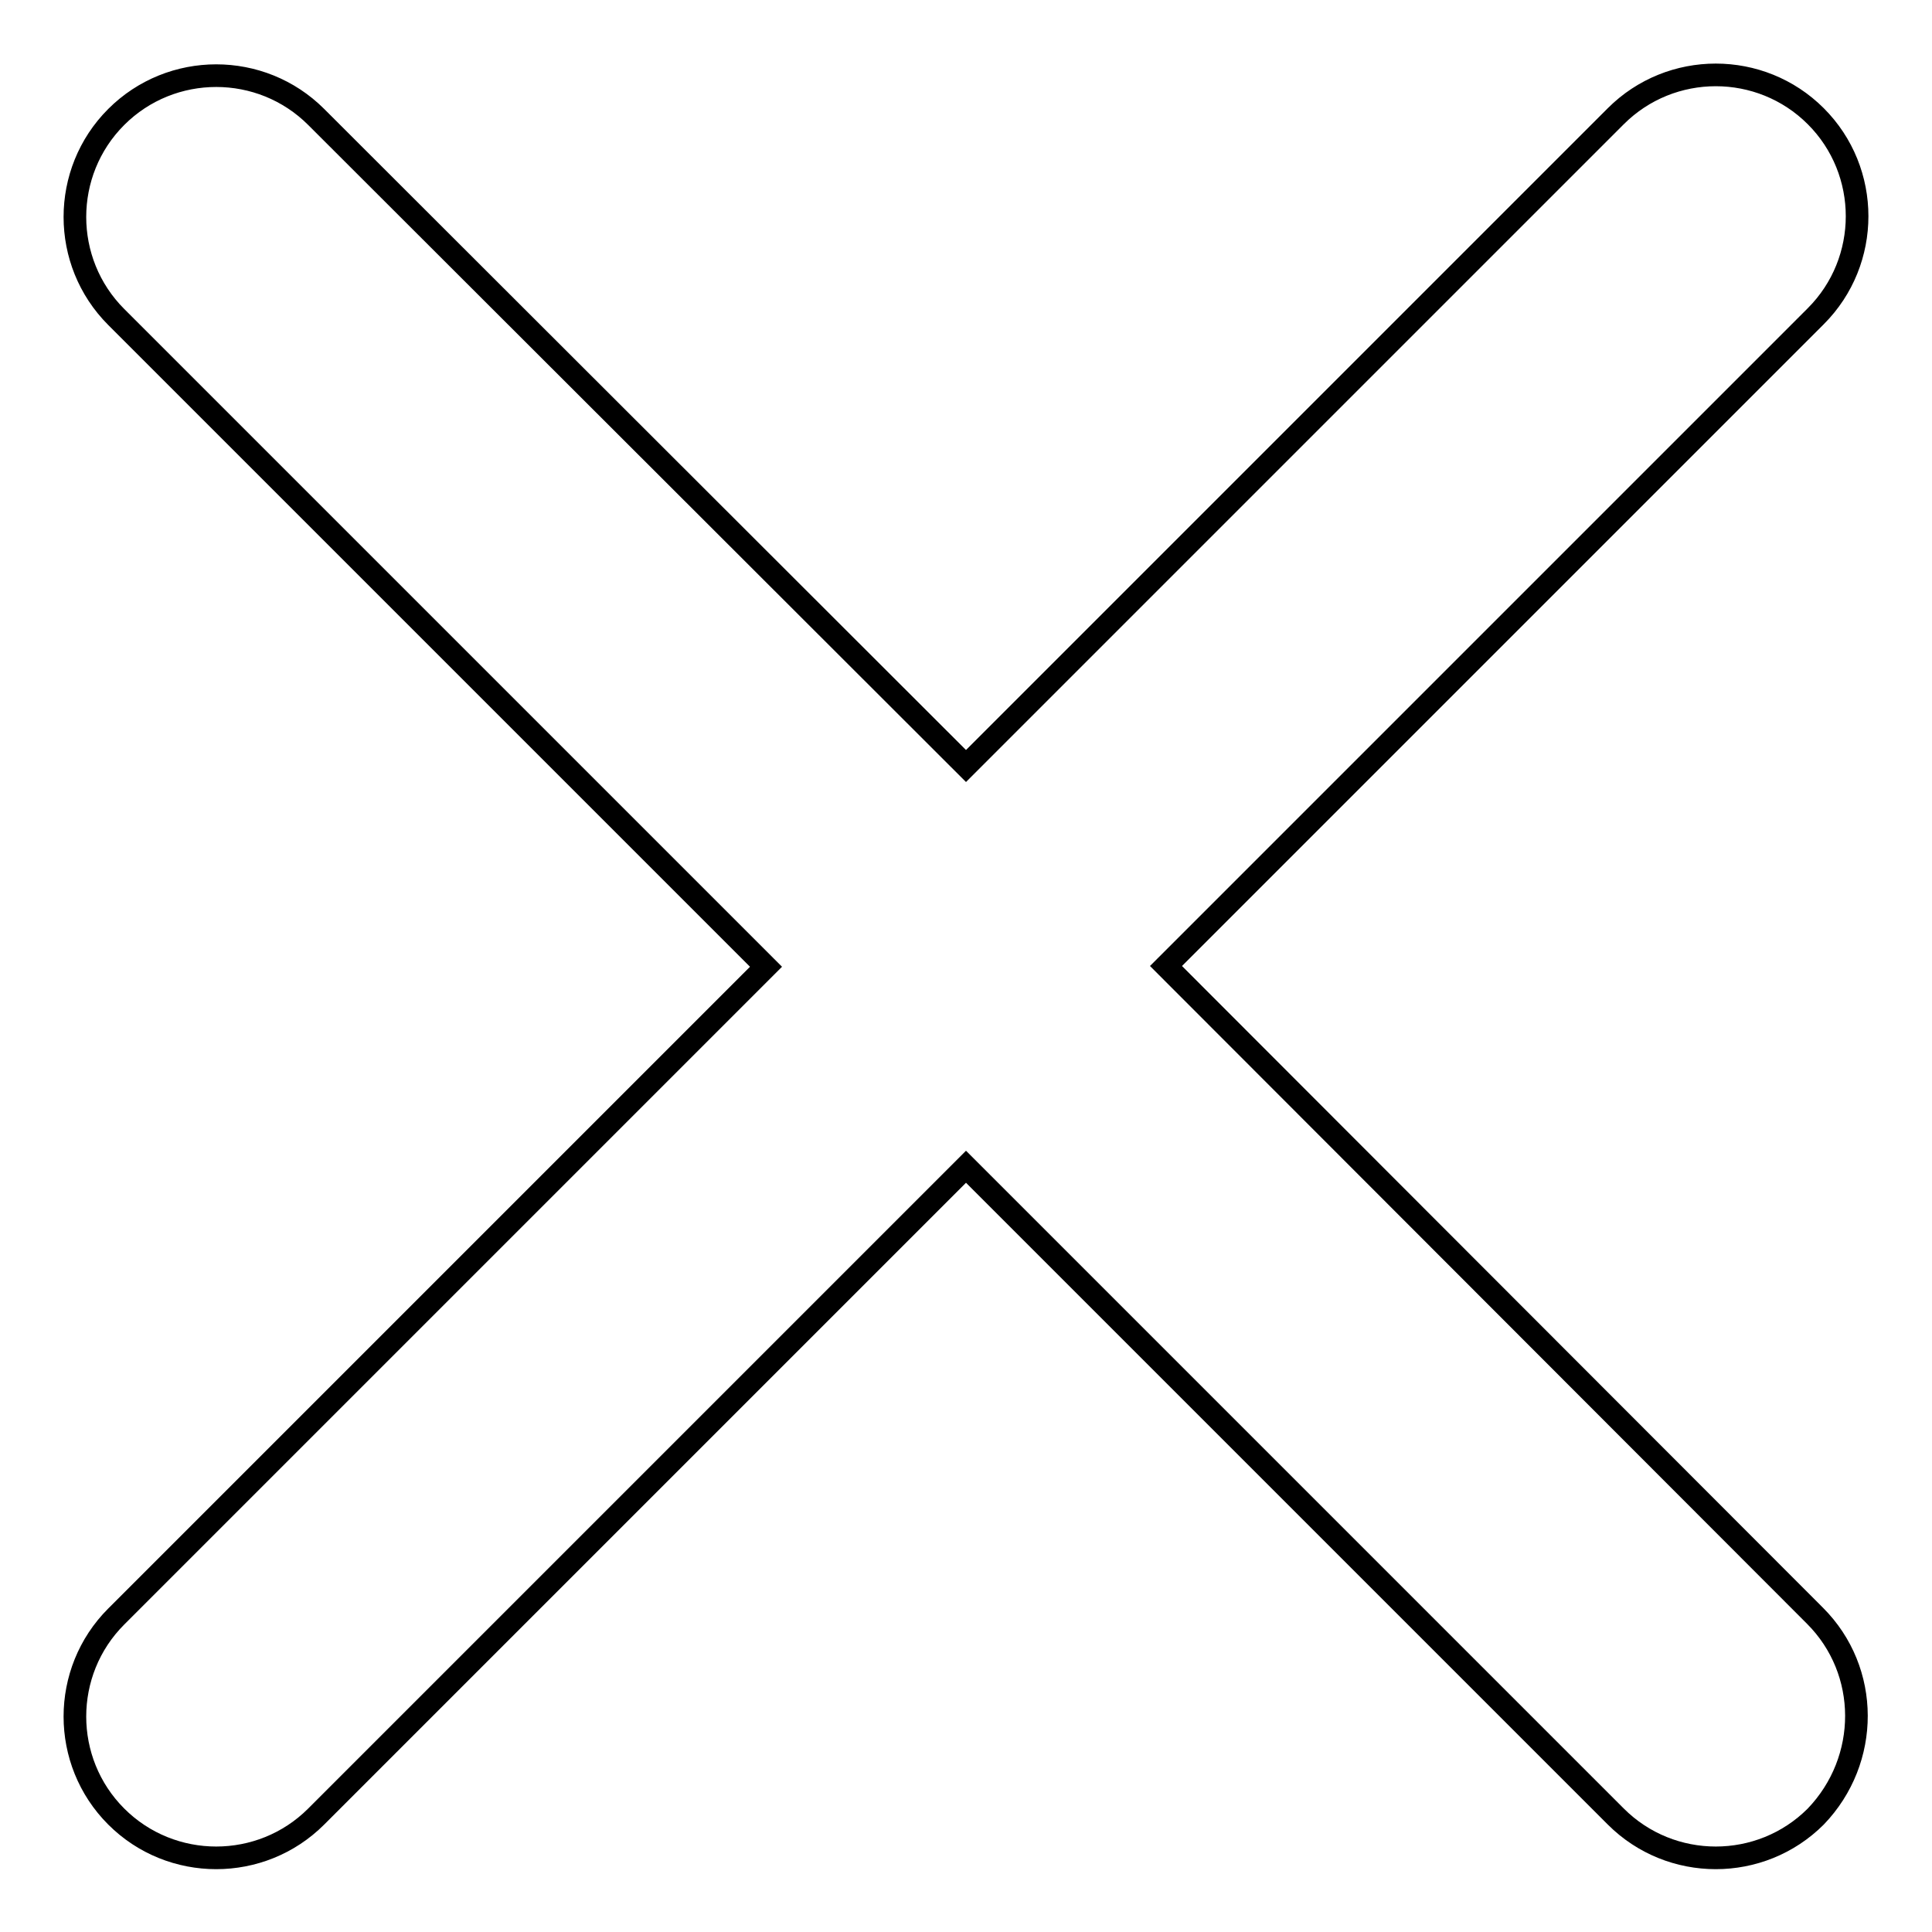
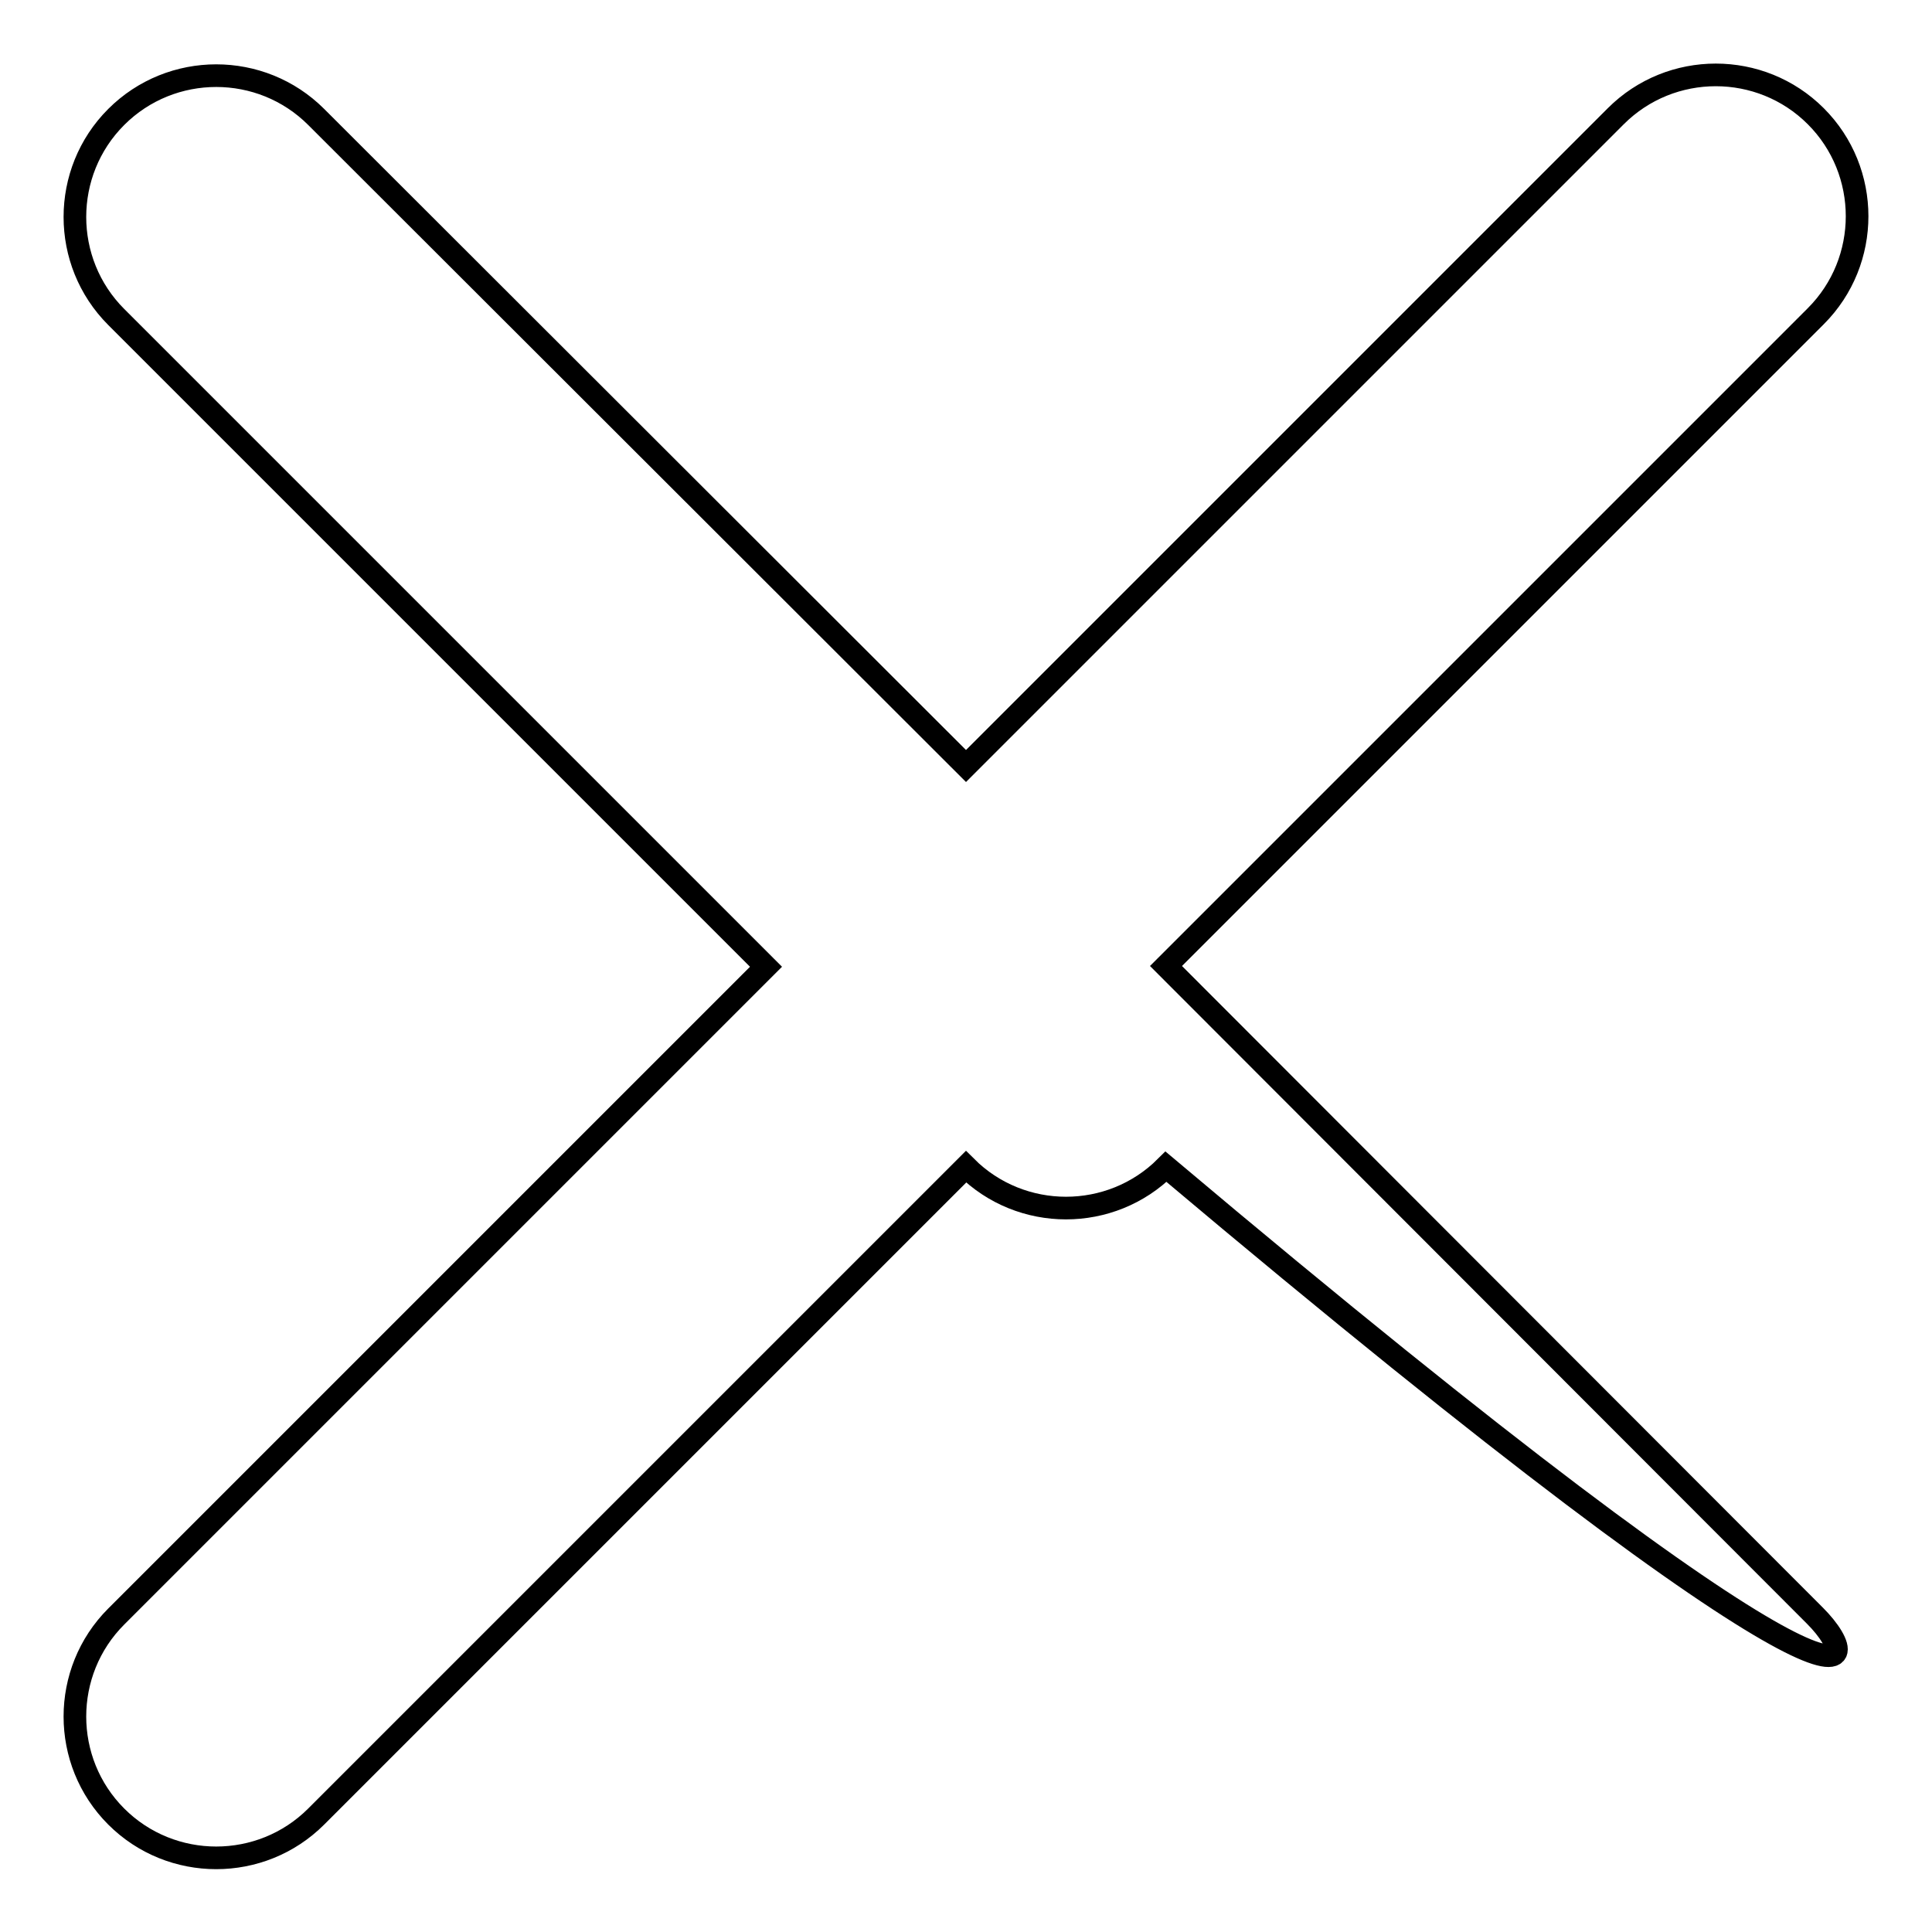
<svg xmlns="http://www.w3.org/2000/svg" version="1.1" x="0px" y="0px" viewBox="0 0 256 256" enable-background="new 0 0 256 256" xml:space="preserve">
  <g>
-     <path stroke-width="3" fill-opacity="0" stroke="#000000" d="M240.5,214.1L154.5,128l86.1-86.1c7.3-7.3,7.3-19.2,0-26.5c-7.3-7.3-19.2-7.3-26.5,0L128,101.5L41.9,15.5 c-7.3-7.3-19.2-7.3-26.5,0c-7.3,7.3-7.3,19.2,0,26.5l86.1,86.1l-86.1,86.1c-7.3,7.3-7.3,19.2,0,26.5c7.3,7.3,19.2,7.3,26.5,0 l86.1-86.1l86.1,86.1c7.3,7.3,19.2,7.3,26.5,0C247.8,233.2,247.8,221.4,240.5,214.1z" />
+     <path stroke-width="3" fill-opacity="0" stroke="#000000" d="M240.5,214.1L154.5,128l86.1-86.1c7.3-7.3,7.3-19.2,0-26.5c-7.3-7.3-19.2-7.3-26.5,0L128,101.5L41.9,15.5 c-7.3-7.3-19.2-7.3-26.5,0c-7.3,7.3-7.3,19.2,0,26.5l86.1,86.1l-86.1,86.1c-7.3,7.3-7.3,19.2,0,26.5c7.3,7.3,19.2,7.3,26.5,0 l86.1-86.1c7.3,7.3,19.2,7.3,26.5,0C247.8,233.2,247.8,221.4,240.5,214.1z" />
  </g>
</svg>